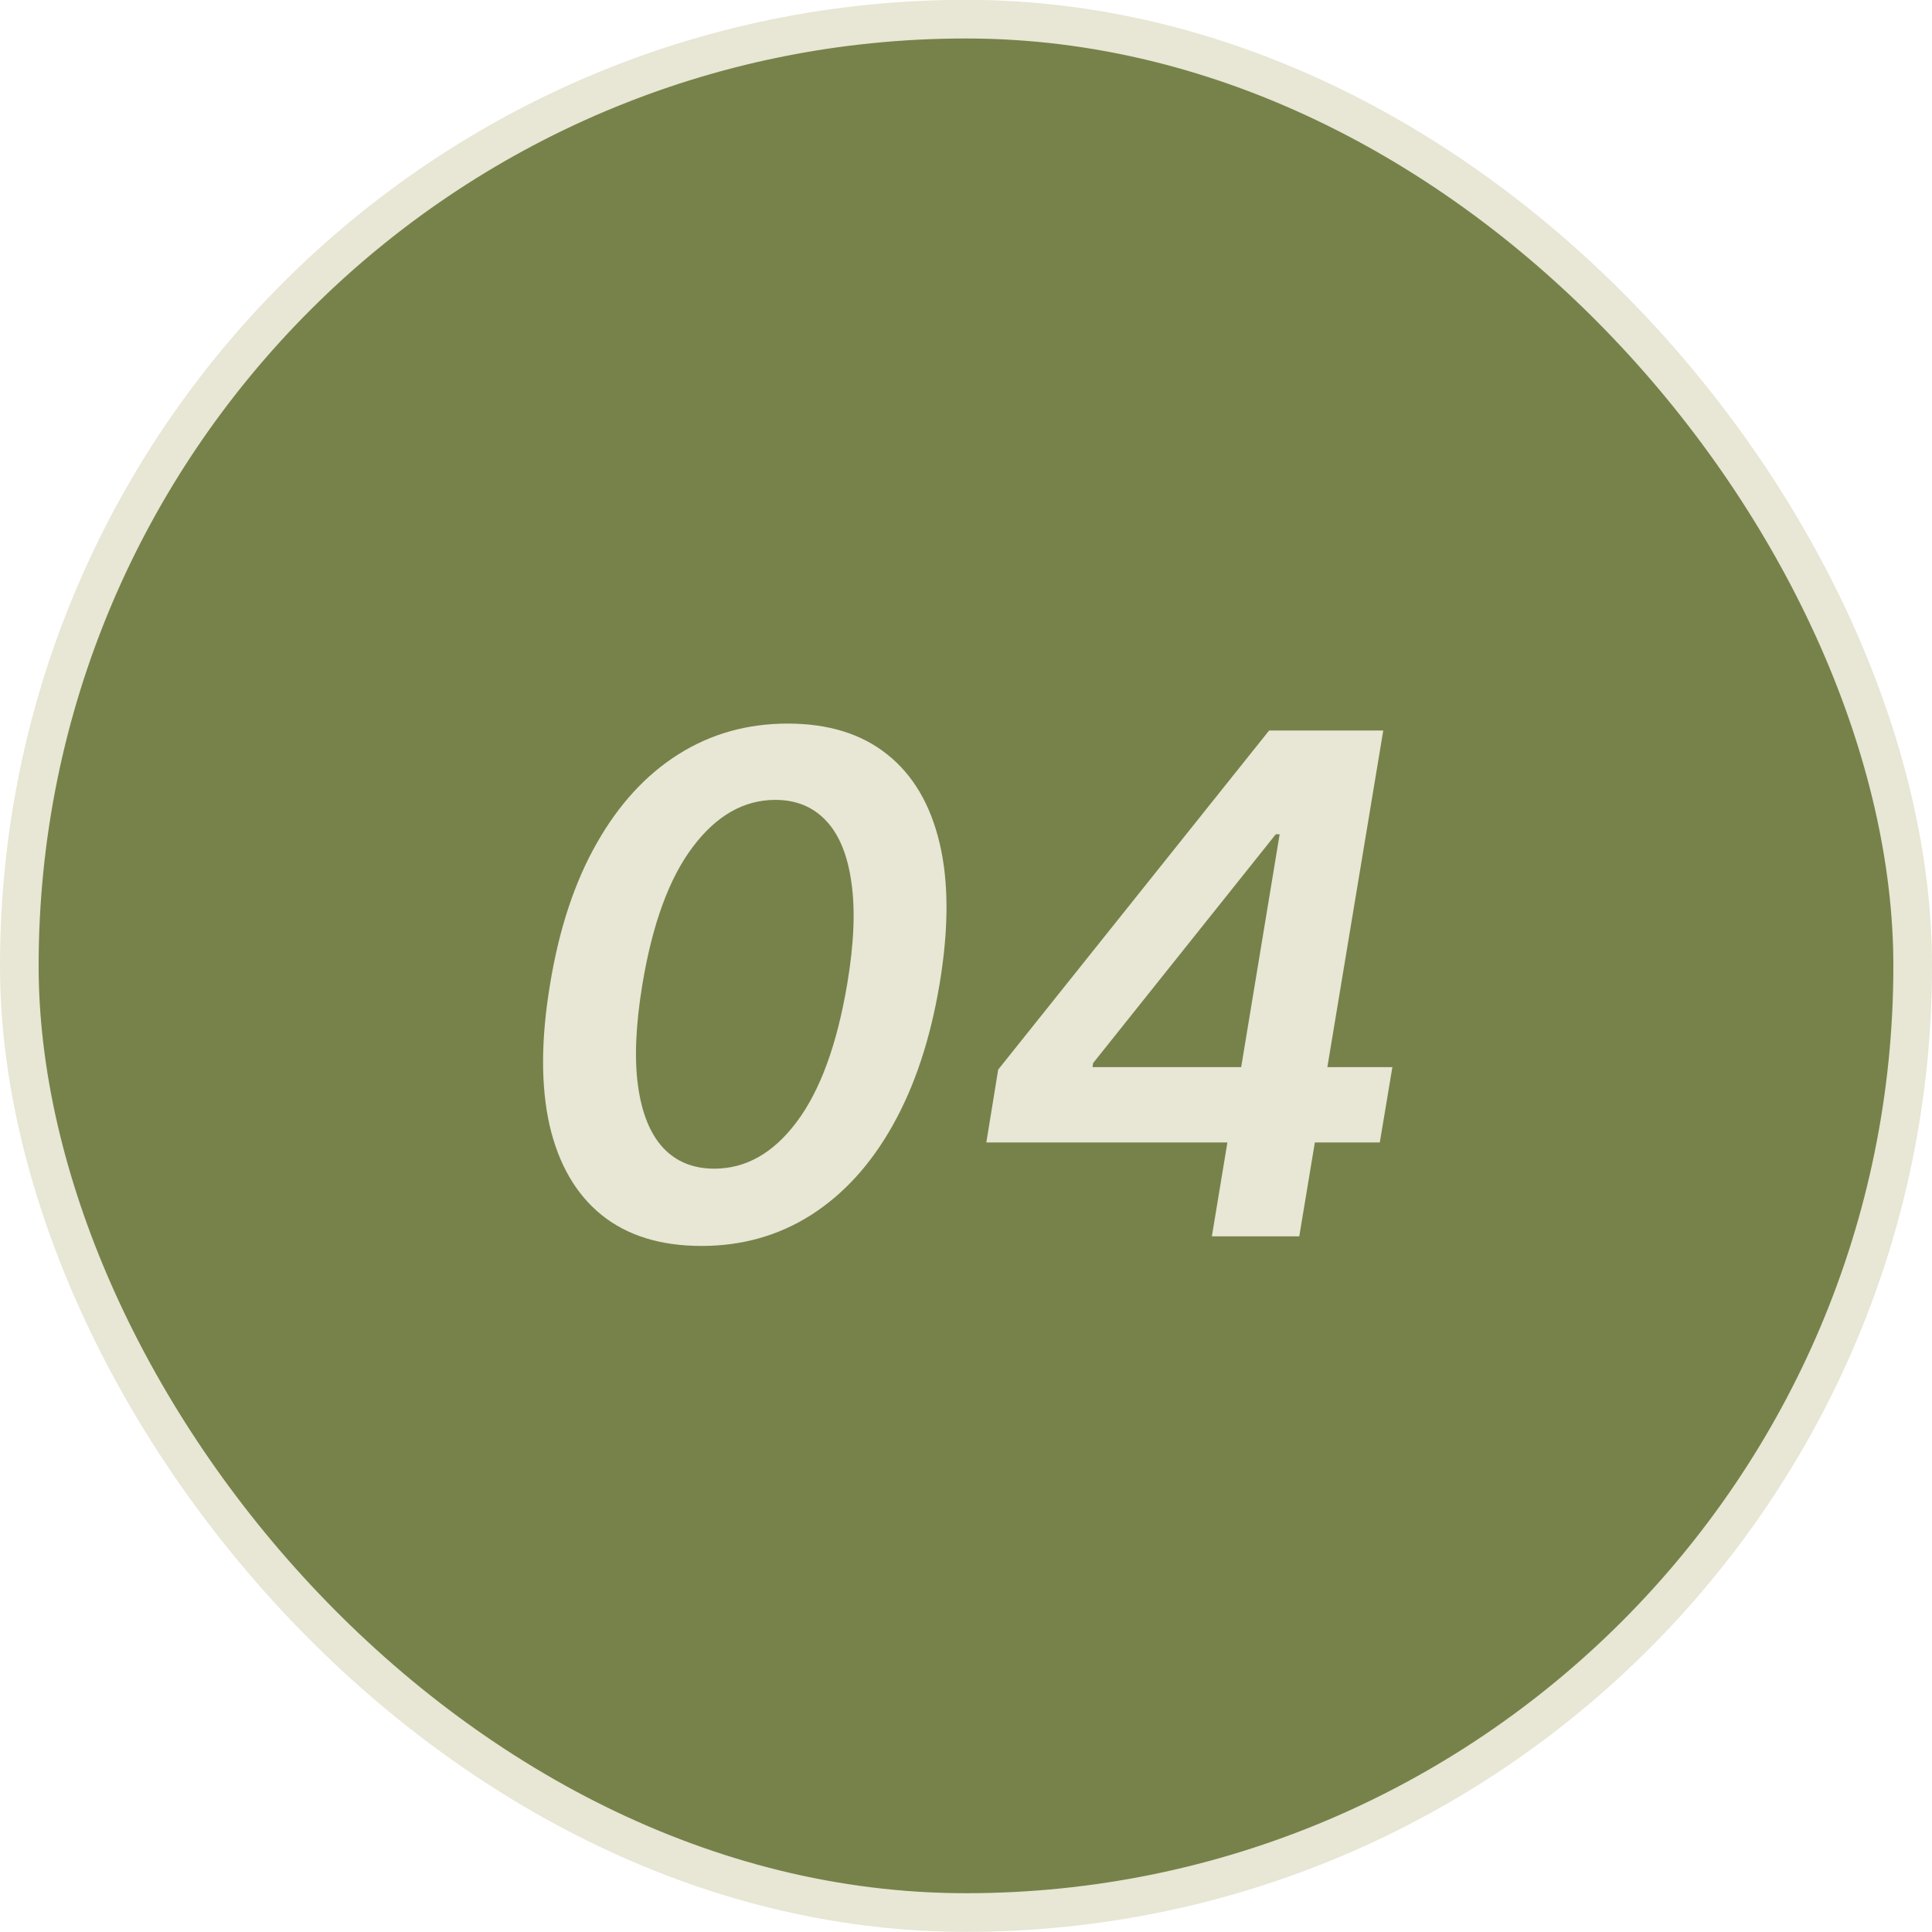
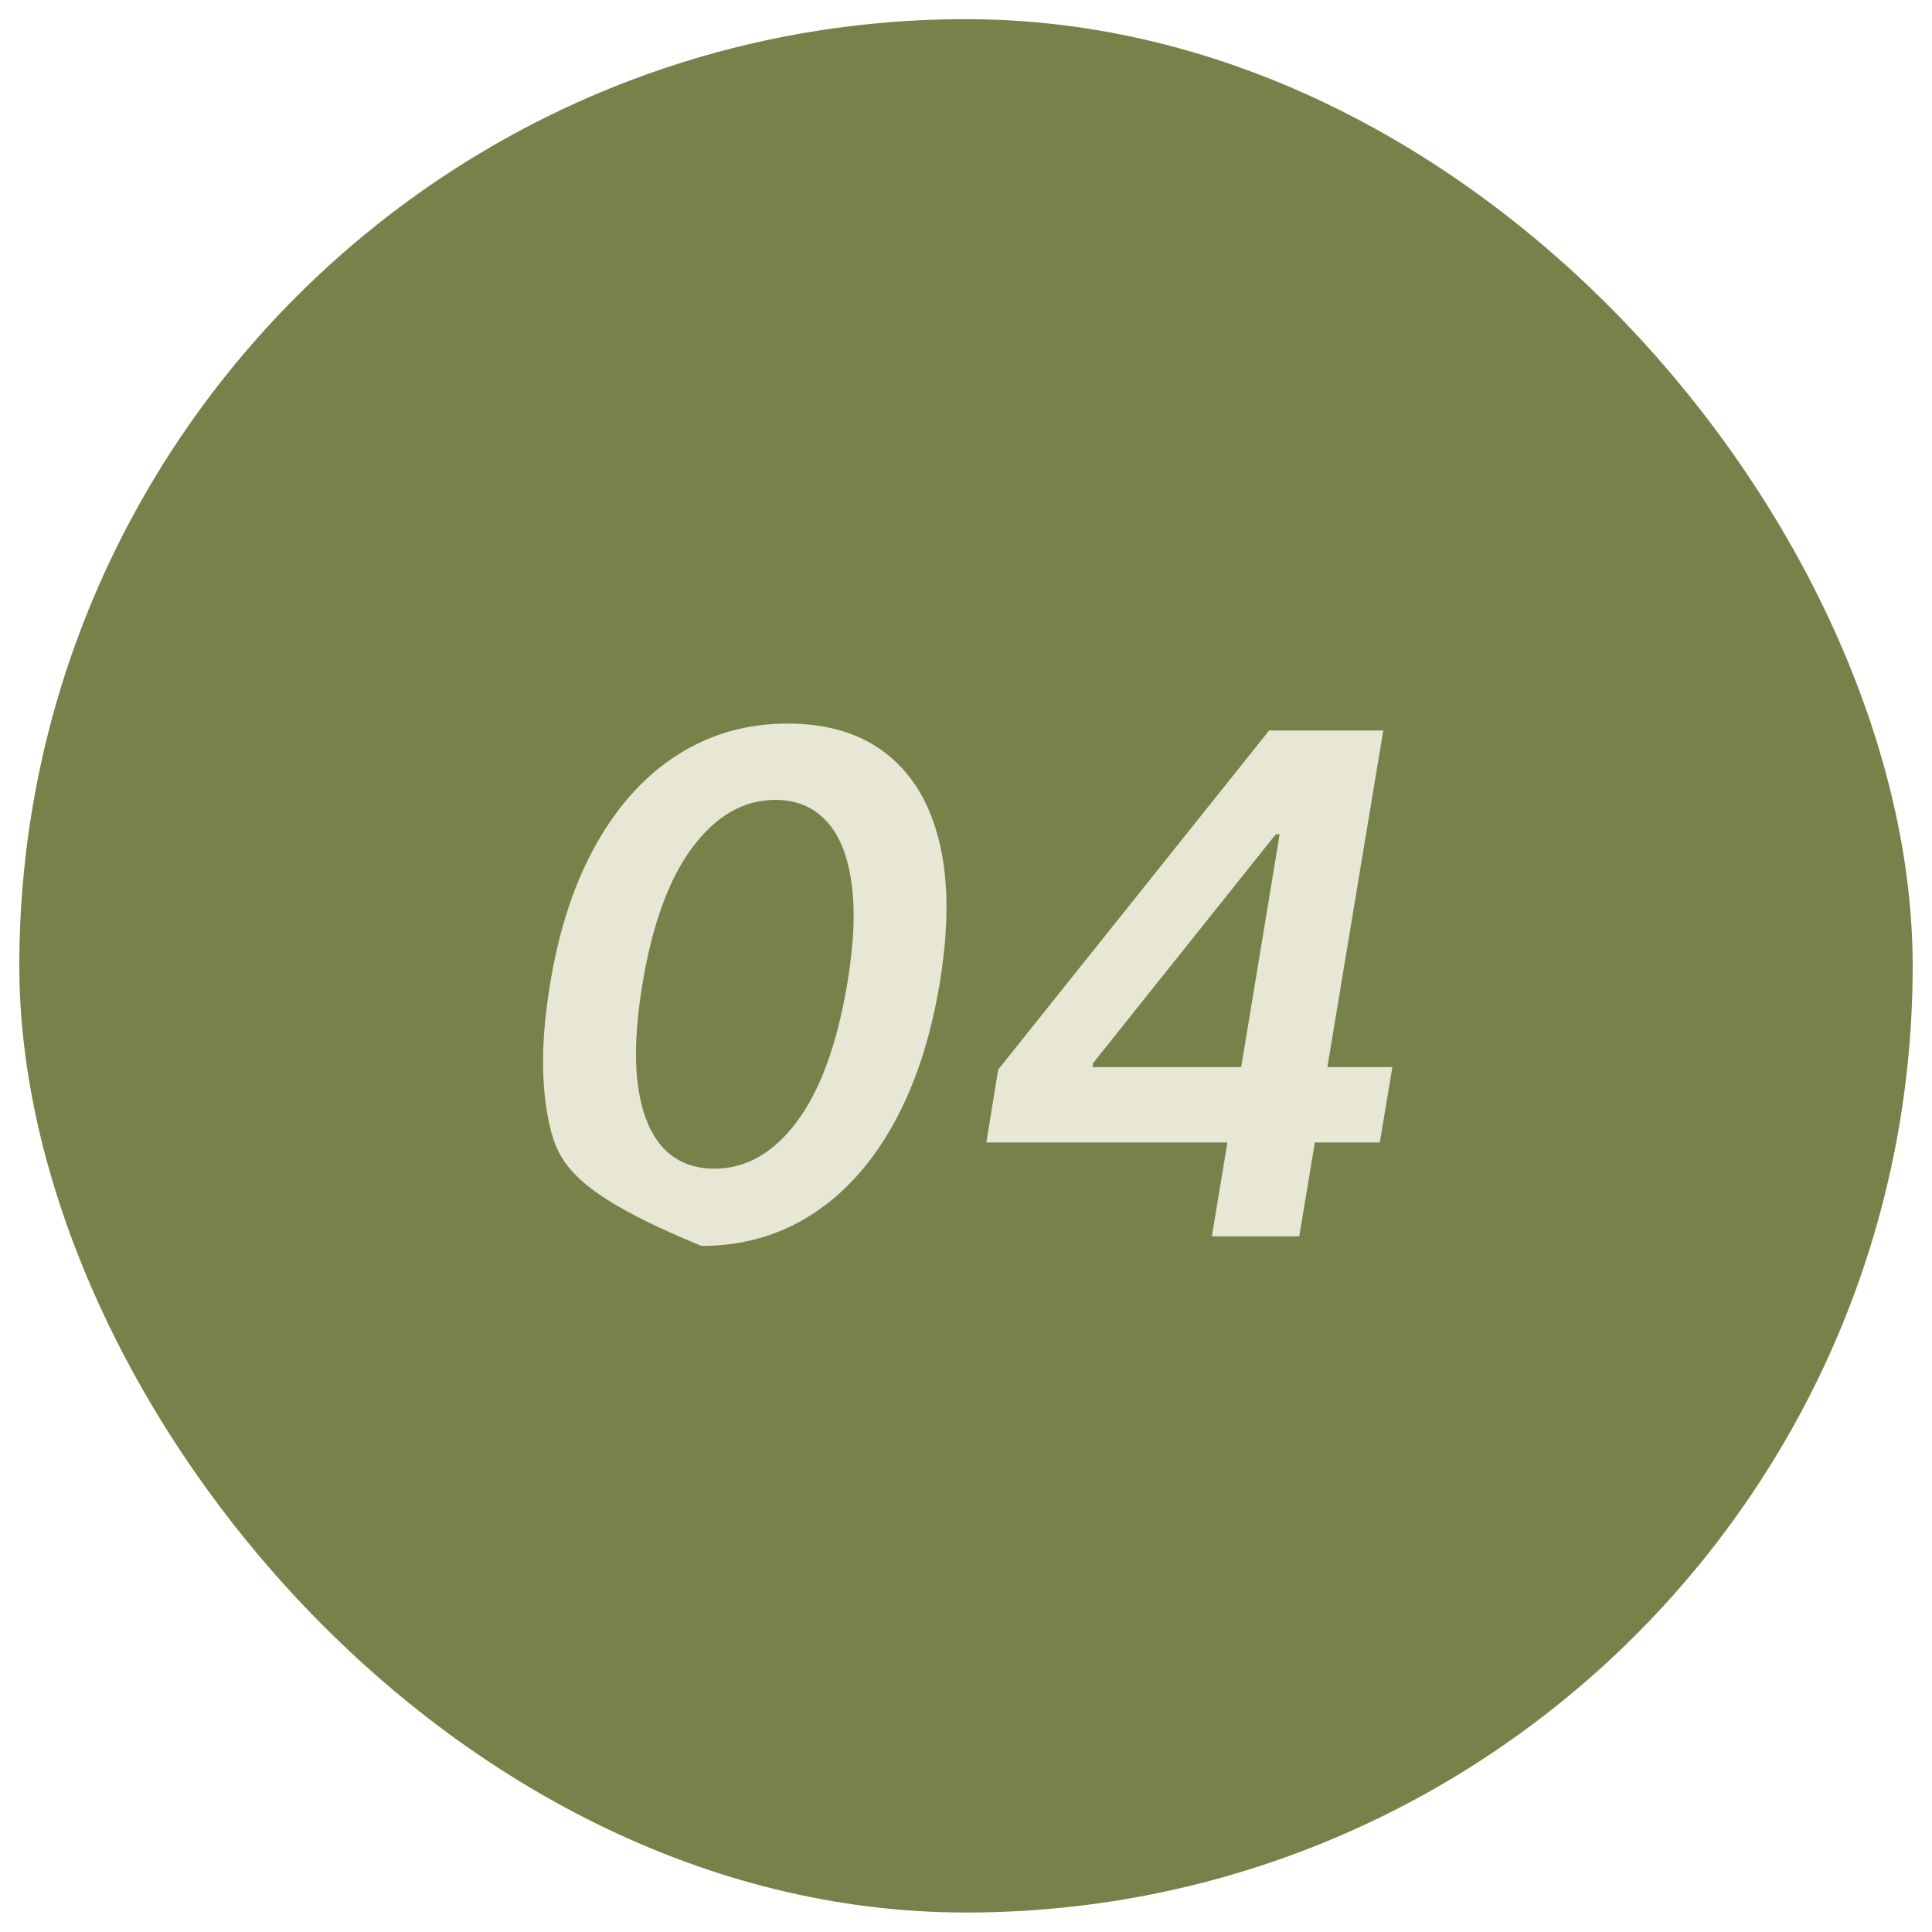
<svg xmlns="http://www.w3.org/2000/svg" width="50" height="50" viewBox="0 0 50 50" fill="none">
  <rect x="0.5" y="0.496" width="49" height="49" rx="24.5" fill="#76824A" />
-   <rect x="0.5" y="0.496" width="49" height="49" rx="24.5" stroke="#E8E6D4" />
-   <path d="M18.155 32.245C17.098 32.245 16.237 31.979 15.572 31.446C14.908 30.909 14.458 30.136 14.224 29.126C13.994 28.112 13.998 26.891 14.237 25.463C14.471 24.036 14.874 22.821 15.445 21.82C16.016 20.814 16.721 20.047 17.561 19.519C18.4 18.99 19.342 18.726 20.386 18.726C21.434 18.726 22.291 18.99 22.955 19.519C23.624 20.047 24.078 20.814 24.317 21.82C24.555 22.821 24.555 24.036 24.317 25.463C24.078 26.891 23.673 28.112 23.102 29.126C22.536 30.136 21.83 30.909 20.987 31.446C20.147 31.979 19.203 32.245 18.155 32.245ZM18.487 30.245C19.305 30.245 20.017 29.84 20.622 29.03C21.227 28.221 21.662 27.032 21.926 25.463C22.101 24.424 22.137 23.55 22.035 22.843C21.937 22.135 21.72 21.603 21.383 21.245C21.046 20.883 20.607 20.701 20.066 20.701C19.252 20.701 18.541 21.106 17.931 21.916C17.322 22.721 16.887 23.904 16.627 25.463C16.453 26.512 16.414 27.392 16.512 28.103C16.61 28.811 16.828 29.346 17.164 29.708C17.501 30.066 17.942 30.245 18.487 30.245ZM25.526 29.567L25.833 27.681L32.845 18.905H34.418L33.97 21.59H33.018L28.288 27.515L28.275 27.617H36.035L35.709 29.567H25.526ZM31.363 31.996L31.861 28.985L32.034 28.148L33.561 18.905H35.799L33.625 31.996H31.363Z" fill="#E8E6D4" />
+   <path d="M18.155 32.245C14.908 30.909 14.458 30.136 14.224 29.126C13.994 28.112 13.998 26.891 14.237 25.463C14.471 24.036 14.874 22.821 15.445 21.82C16.016 20.814 16.721 20.047 17.561 19.519C18.4 18.99 19.342 18.726 20.386 18.726C21.434 18.726 22.291 18.99 22.955 19.519C23.624 20.047 24.078 20.814 24.317 21.82C24.555 22.821 24.555 24.036 24.317 25.463C24.078 26.891 23.673 28.112 23.102 29.126C22.536 30.136 21.83 30.909 20.987 31.446C20.147 31.979 19.203 32.245 18.155 32.245ZM18.487 30.245C19.305 30.245 20.017 29.84 20.622 29.03C21.227 28.221 21.662 27.032 21.926 25.463C22.101 24.424 22.137 23.55 22.035 22.843C21.937 22.135 21.72 21.603 21.383 21.245C21.046 20.883 20.607 20.701 20.066 20.701C19.252 20.701 18.541 21.106 17.931 21.916C17.322 22.721 16.887 23.904 16.627 25.463C16.453 26.512 16.414 27.392 16.512 28.103C16.61 28.811 16.828 29.346 17.164 29.708C17.501 30.066 17.942 30.245 18.487 30.245ZM25.526 29.567L25.833 27.681L32.845 18.905H34.418L33.97 21.59H33.018L28.288 27.515L28.275 27.617H36.035L35.709 29.567H25.526ZM31.363 31.996L31.861 28.985L32.034 28.148L33.561 18.905H35.799L33.625 31.996H31.363Z" fill="#E8E6D4" />
</svg>